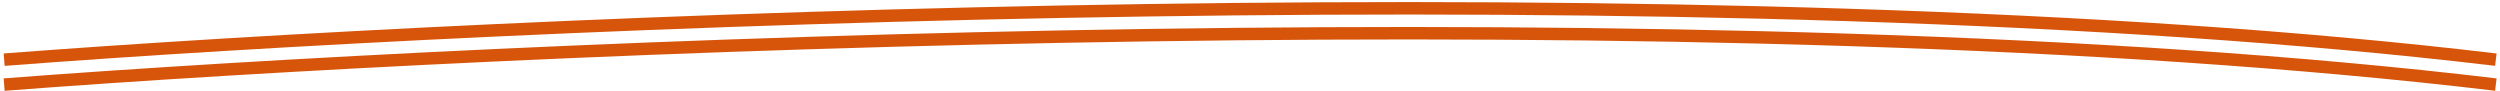
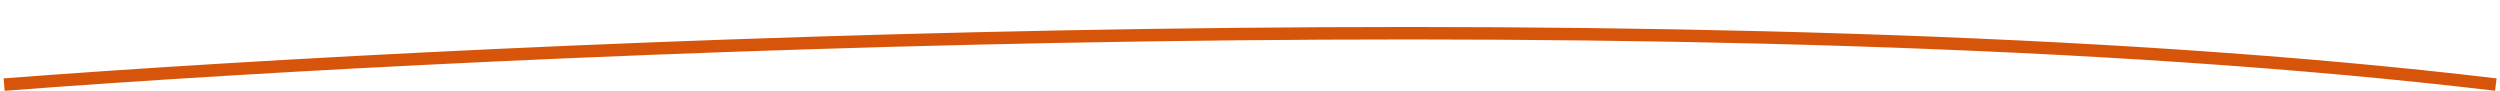
<svg xmlns="http://www.w3.org/2000/svg" width="602" height="22" viewBox="0 0 602 22" fill="none">
-   <path d="M1 14.368C122.833 5.035 413.4 -8.032 601 14.368" stroke="#D7550B" stroke-width="3" />
  <path d="M1 20.368C122.833 11.035 413.4 -2.032 601 20.368" stroke="#D7550B" stroke-width="3" />
</svg>